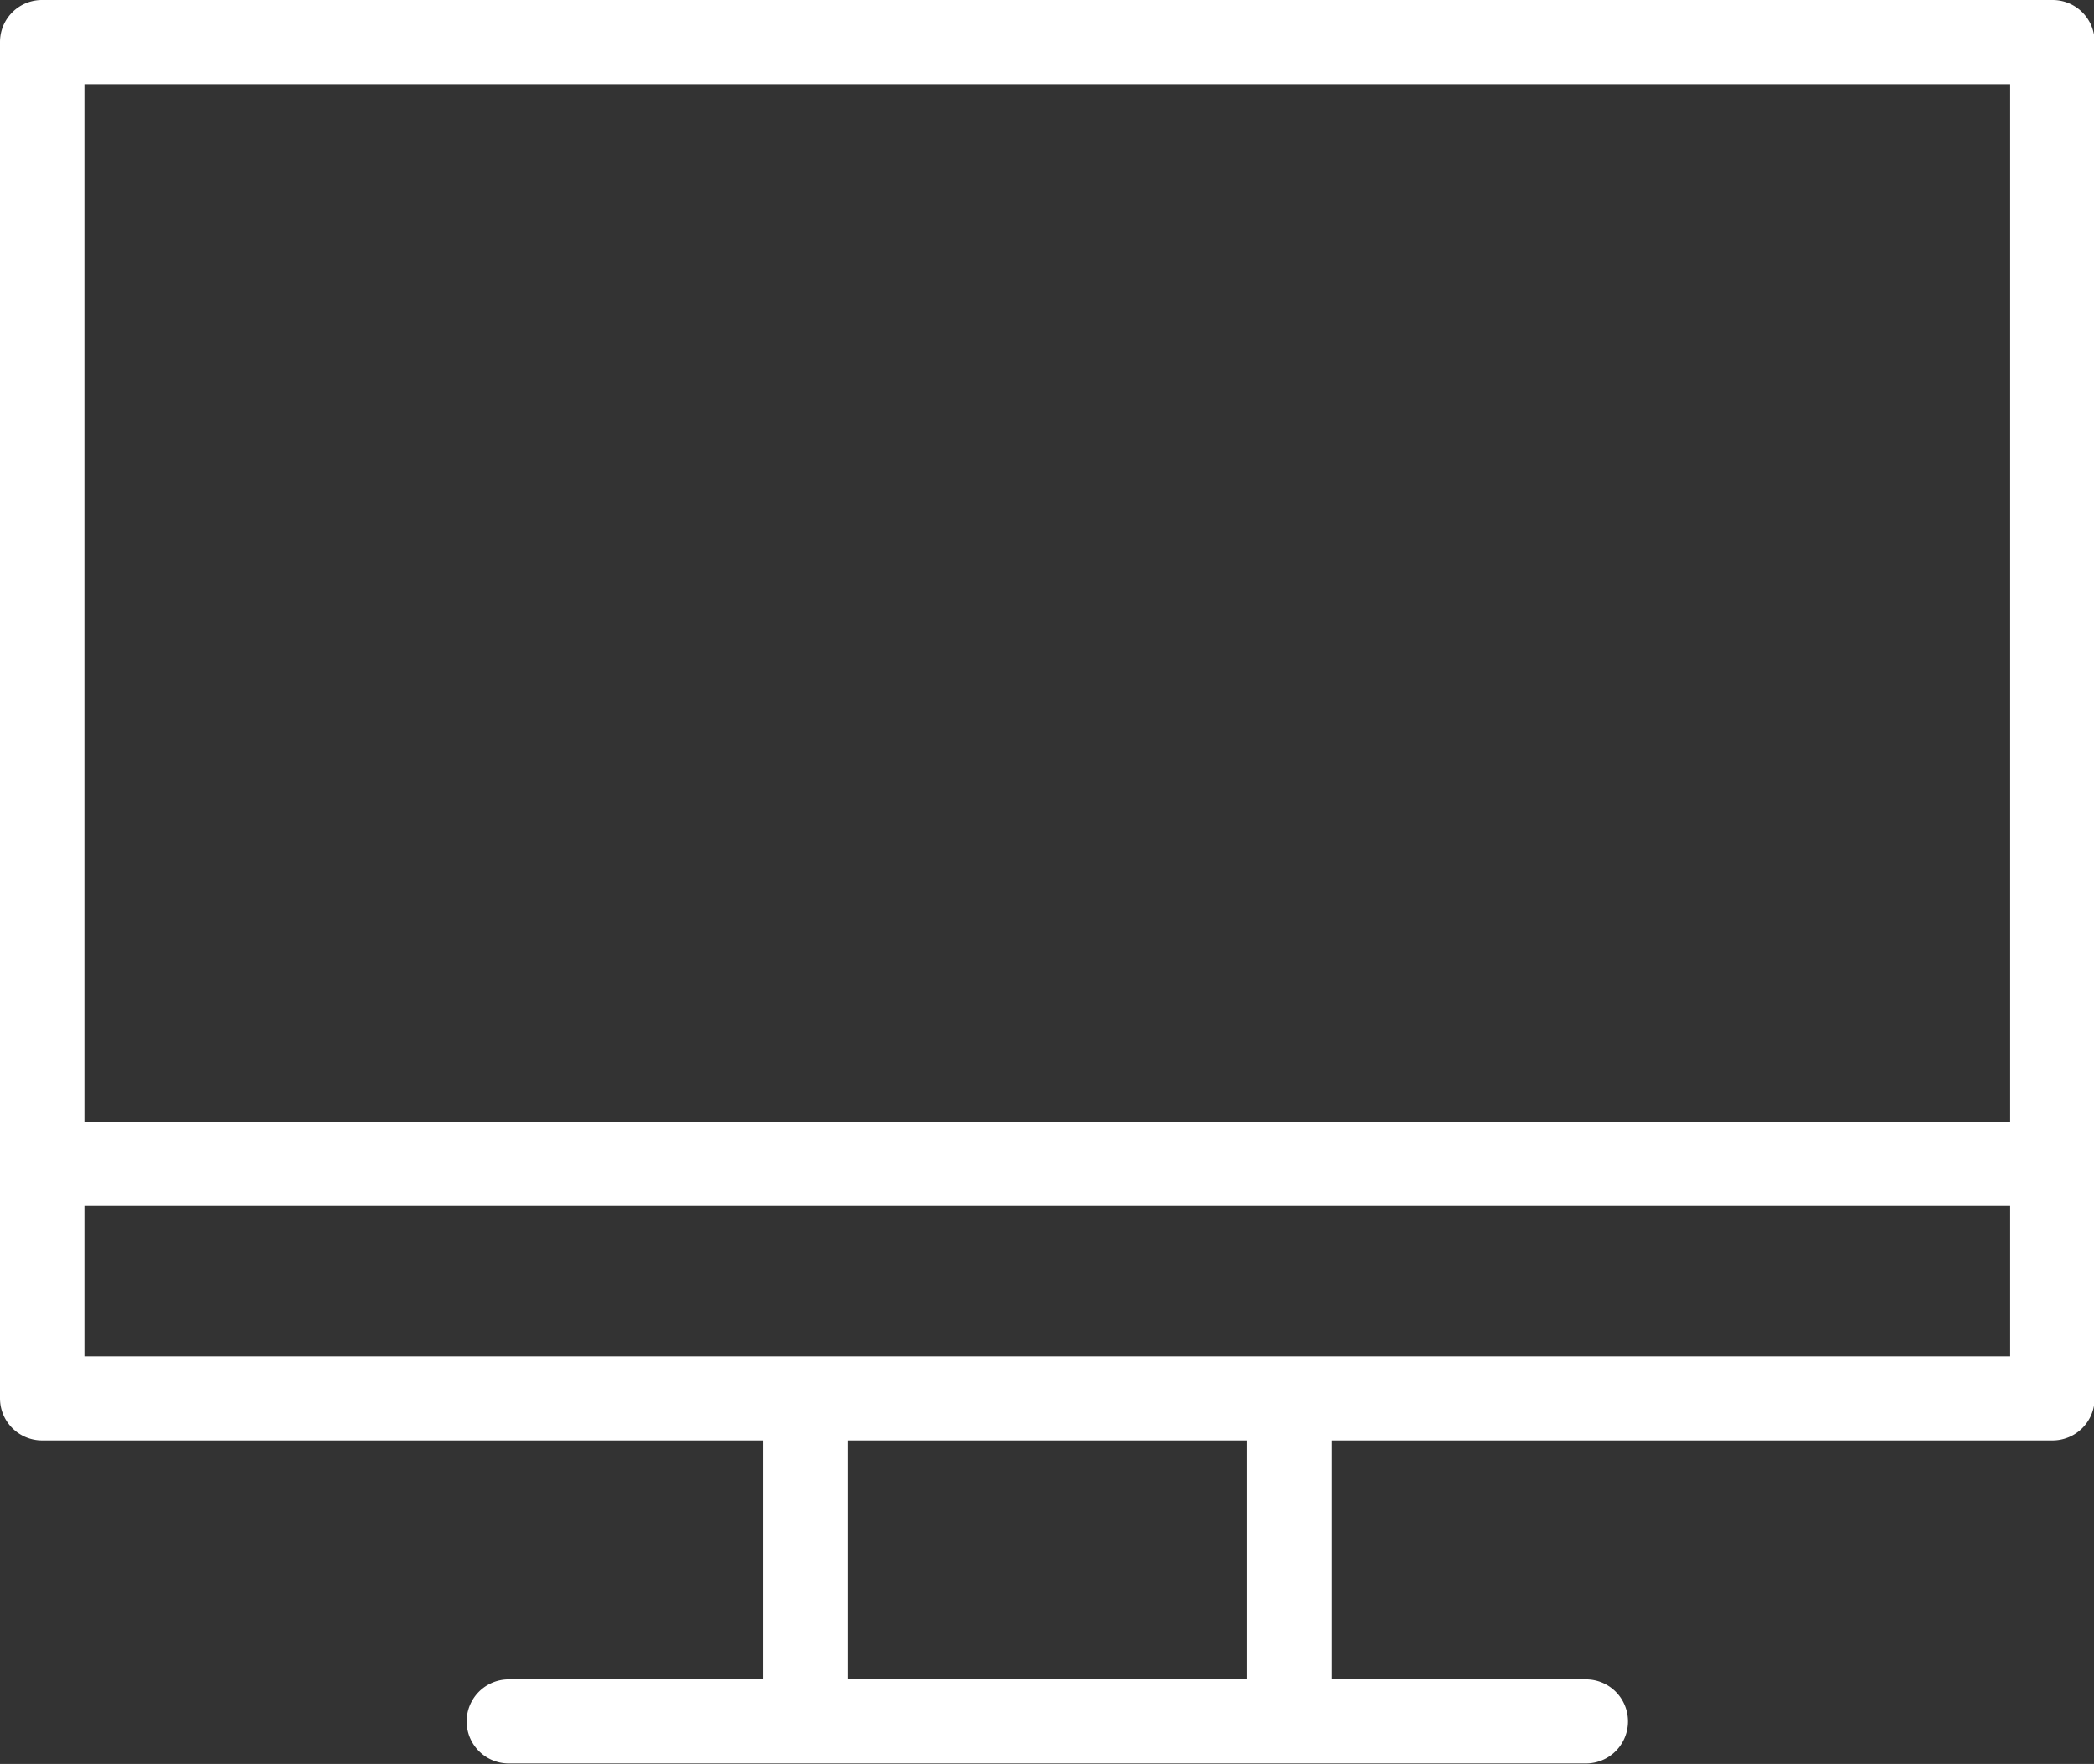
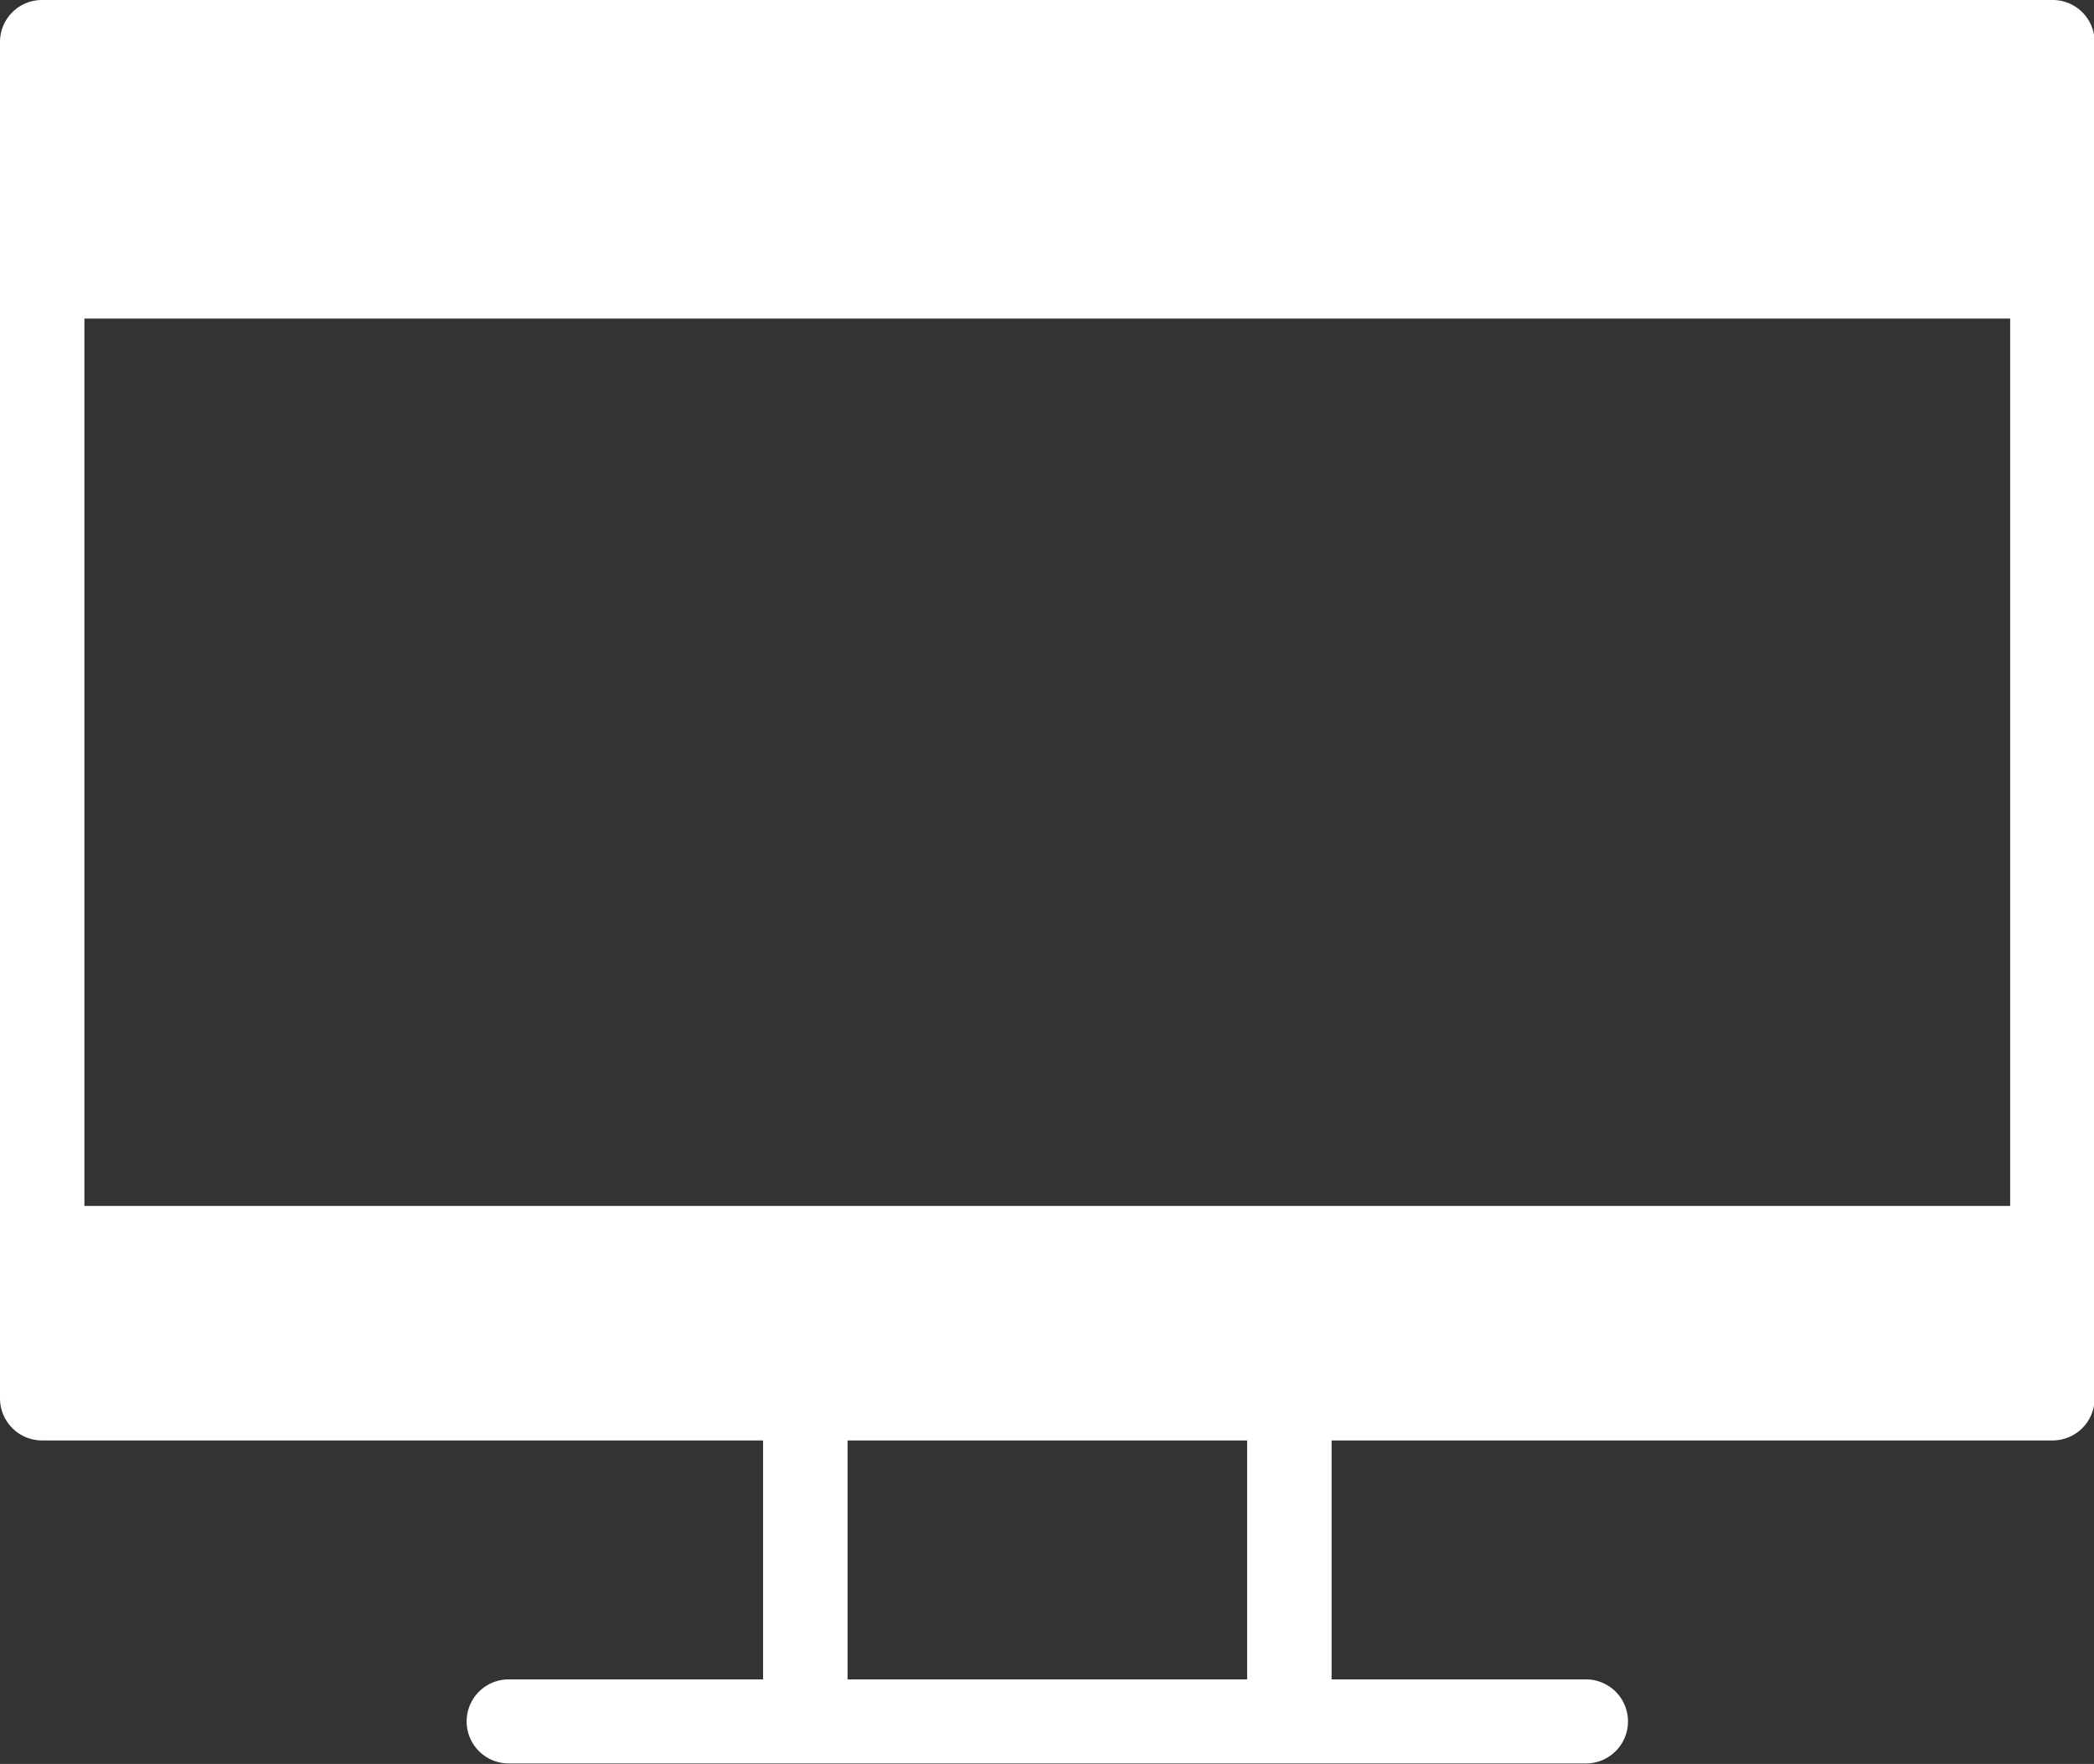
<svg xmlns="http://www.w3.org/2000/svg" width="42.594" height="35.88" viewBox="0 0 42.594 35.88">
  <rect x="0" y="0" width="42.594" height="35.88" fill="#333333" stroke="none" />
  <defs>
    <style>
      .cls-1 {
        fill: #fff;
        fill-rule: evenodd;
      }
    </style>
  </defs>
-   <path id="形状_19" data-name="形状 19" class="cls-1" d="M540.607,2429.56v-27.59a0.854,0.854,0,0,0-.859-0.85H498.859a0.854,0.854,0,0,0-.859.85v27.59a0.857,0.857,0,0,0,.859.86h14.663v4.86h-5.175a0.855,0.855,0,1,0,0,1.71H530.26a0.855,0.855,0,1,0,0-1.71h-5.174v-4.86h14.662A0.857,0.857,0,0,0,540.607,2429.56Zm-17.239,5.72H515.24v-4.86h8.128v4.86Zm15.521-6.57H499.717v-3.06h39.172v3.06Zm0-4.77H499.717v-21.11h39.172v21.11Z" transform="translate(-498 -2401.12)" />
+   <path id="形状_19" data-name="形状 19" class="cls-1" d="M540.607,2429.56v-27.59a0.854,0.854,0,0,0-.859-0.85H498.859a0.854,0.854,0,0,0-.859.85v27.59a0.857,0.857,0,0,0,.859.86h14.663v4.86h-5.175a0.855,0.855,0,1,0,0,1.71H530.26a0.855,0.855,0,1,0,0-1.71h-5.174v-4.86h14.662A0.857,0.857,0,0,0,540.607,2429.56Zm-17.239,5.72H515.24v-4.86h8.128v4.86Zm15.521-6.57H499.717v-3.06h39.172v3.06ZH499.717v-21.11h39.172v21.11Z" transform="translate(-498 -2401.12)" />
</svg>